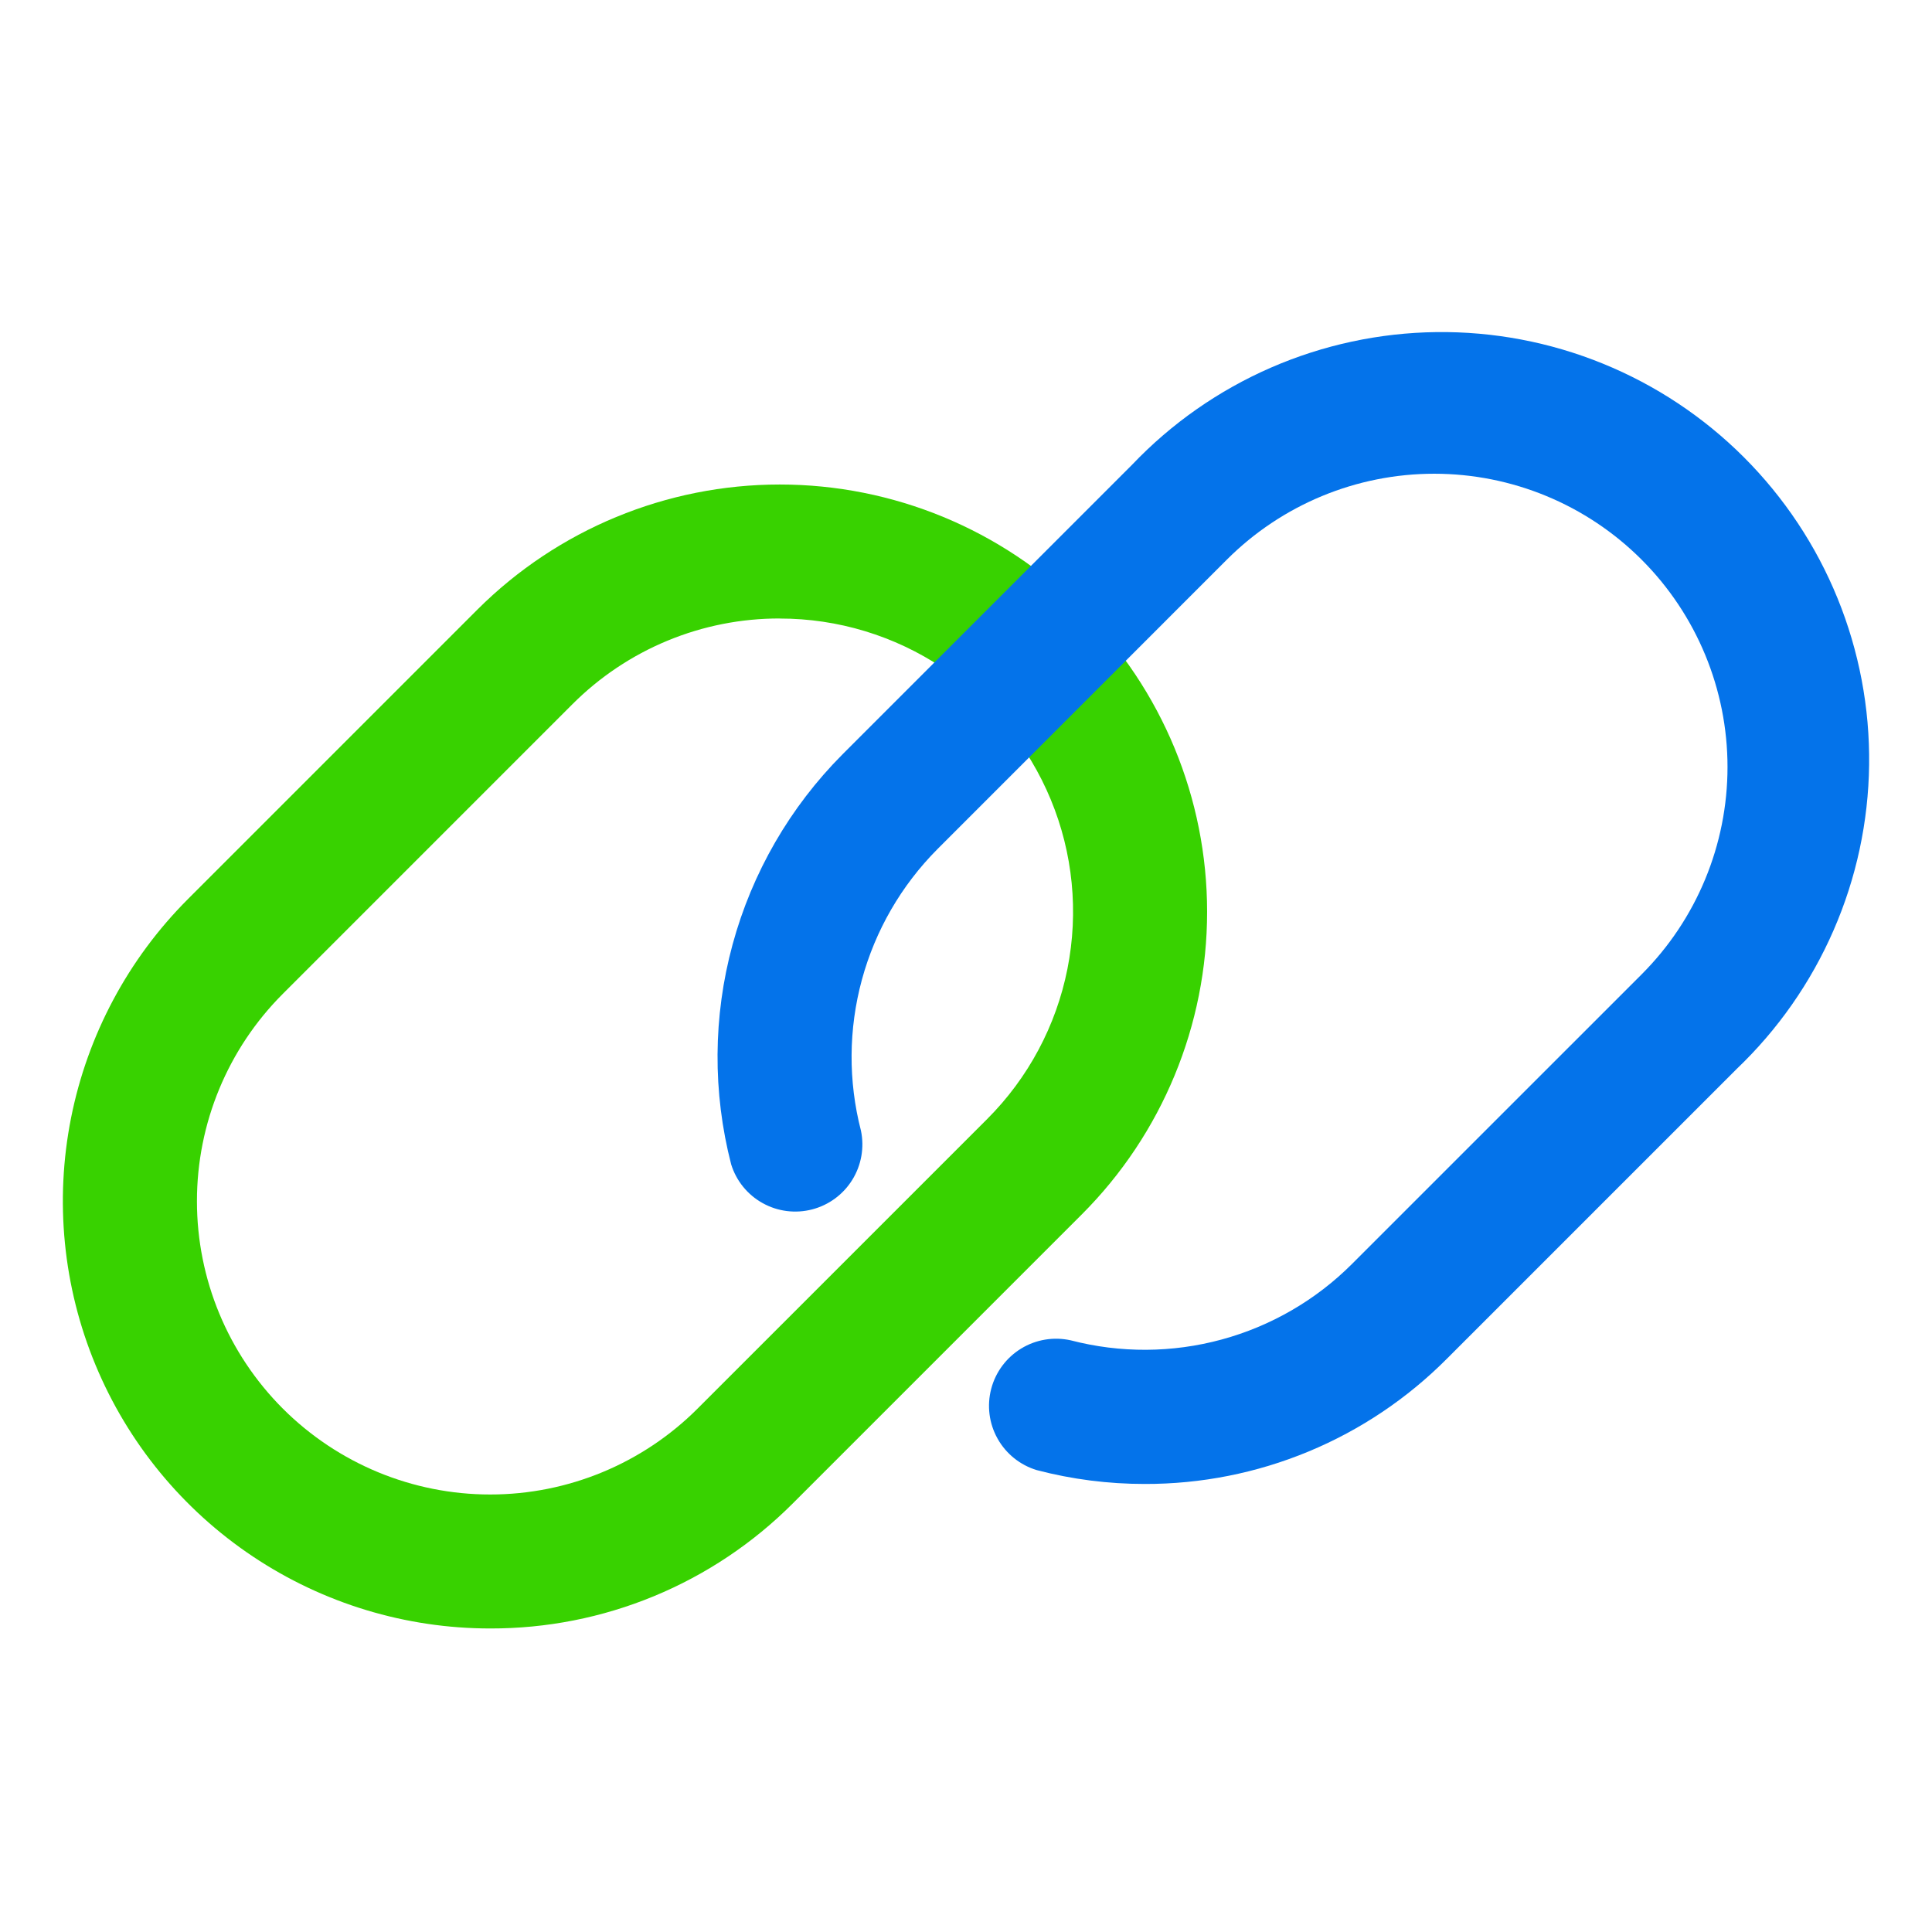
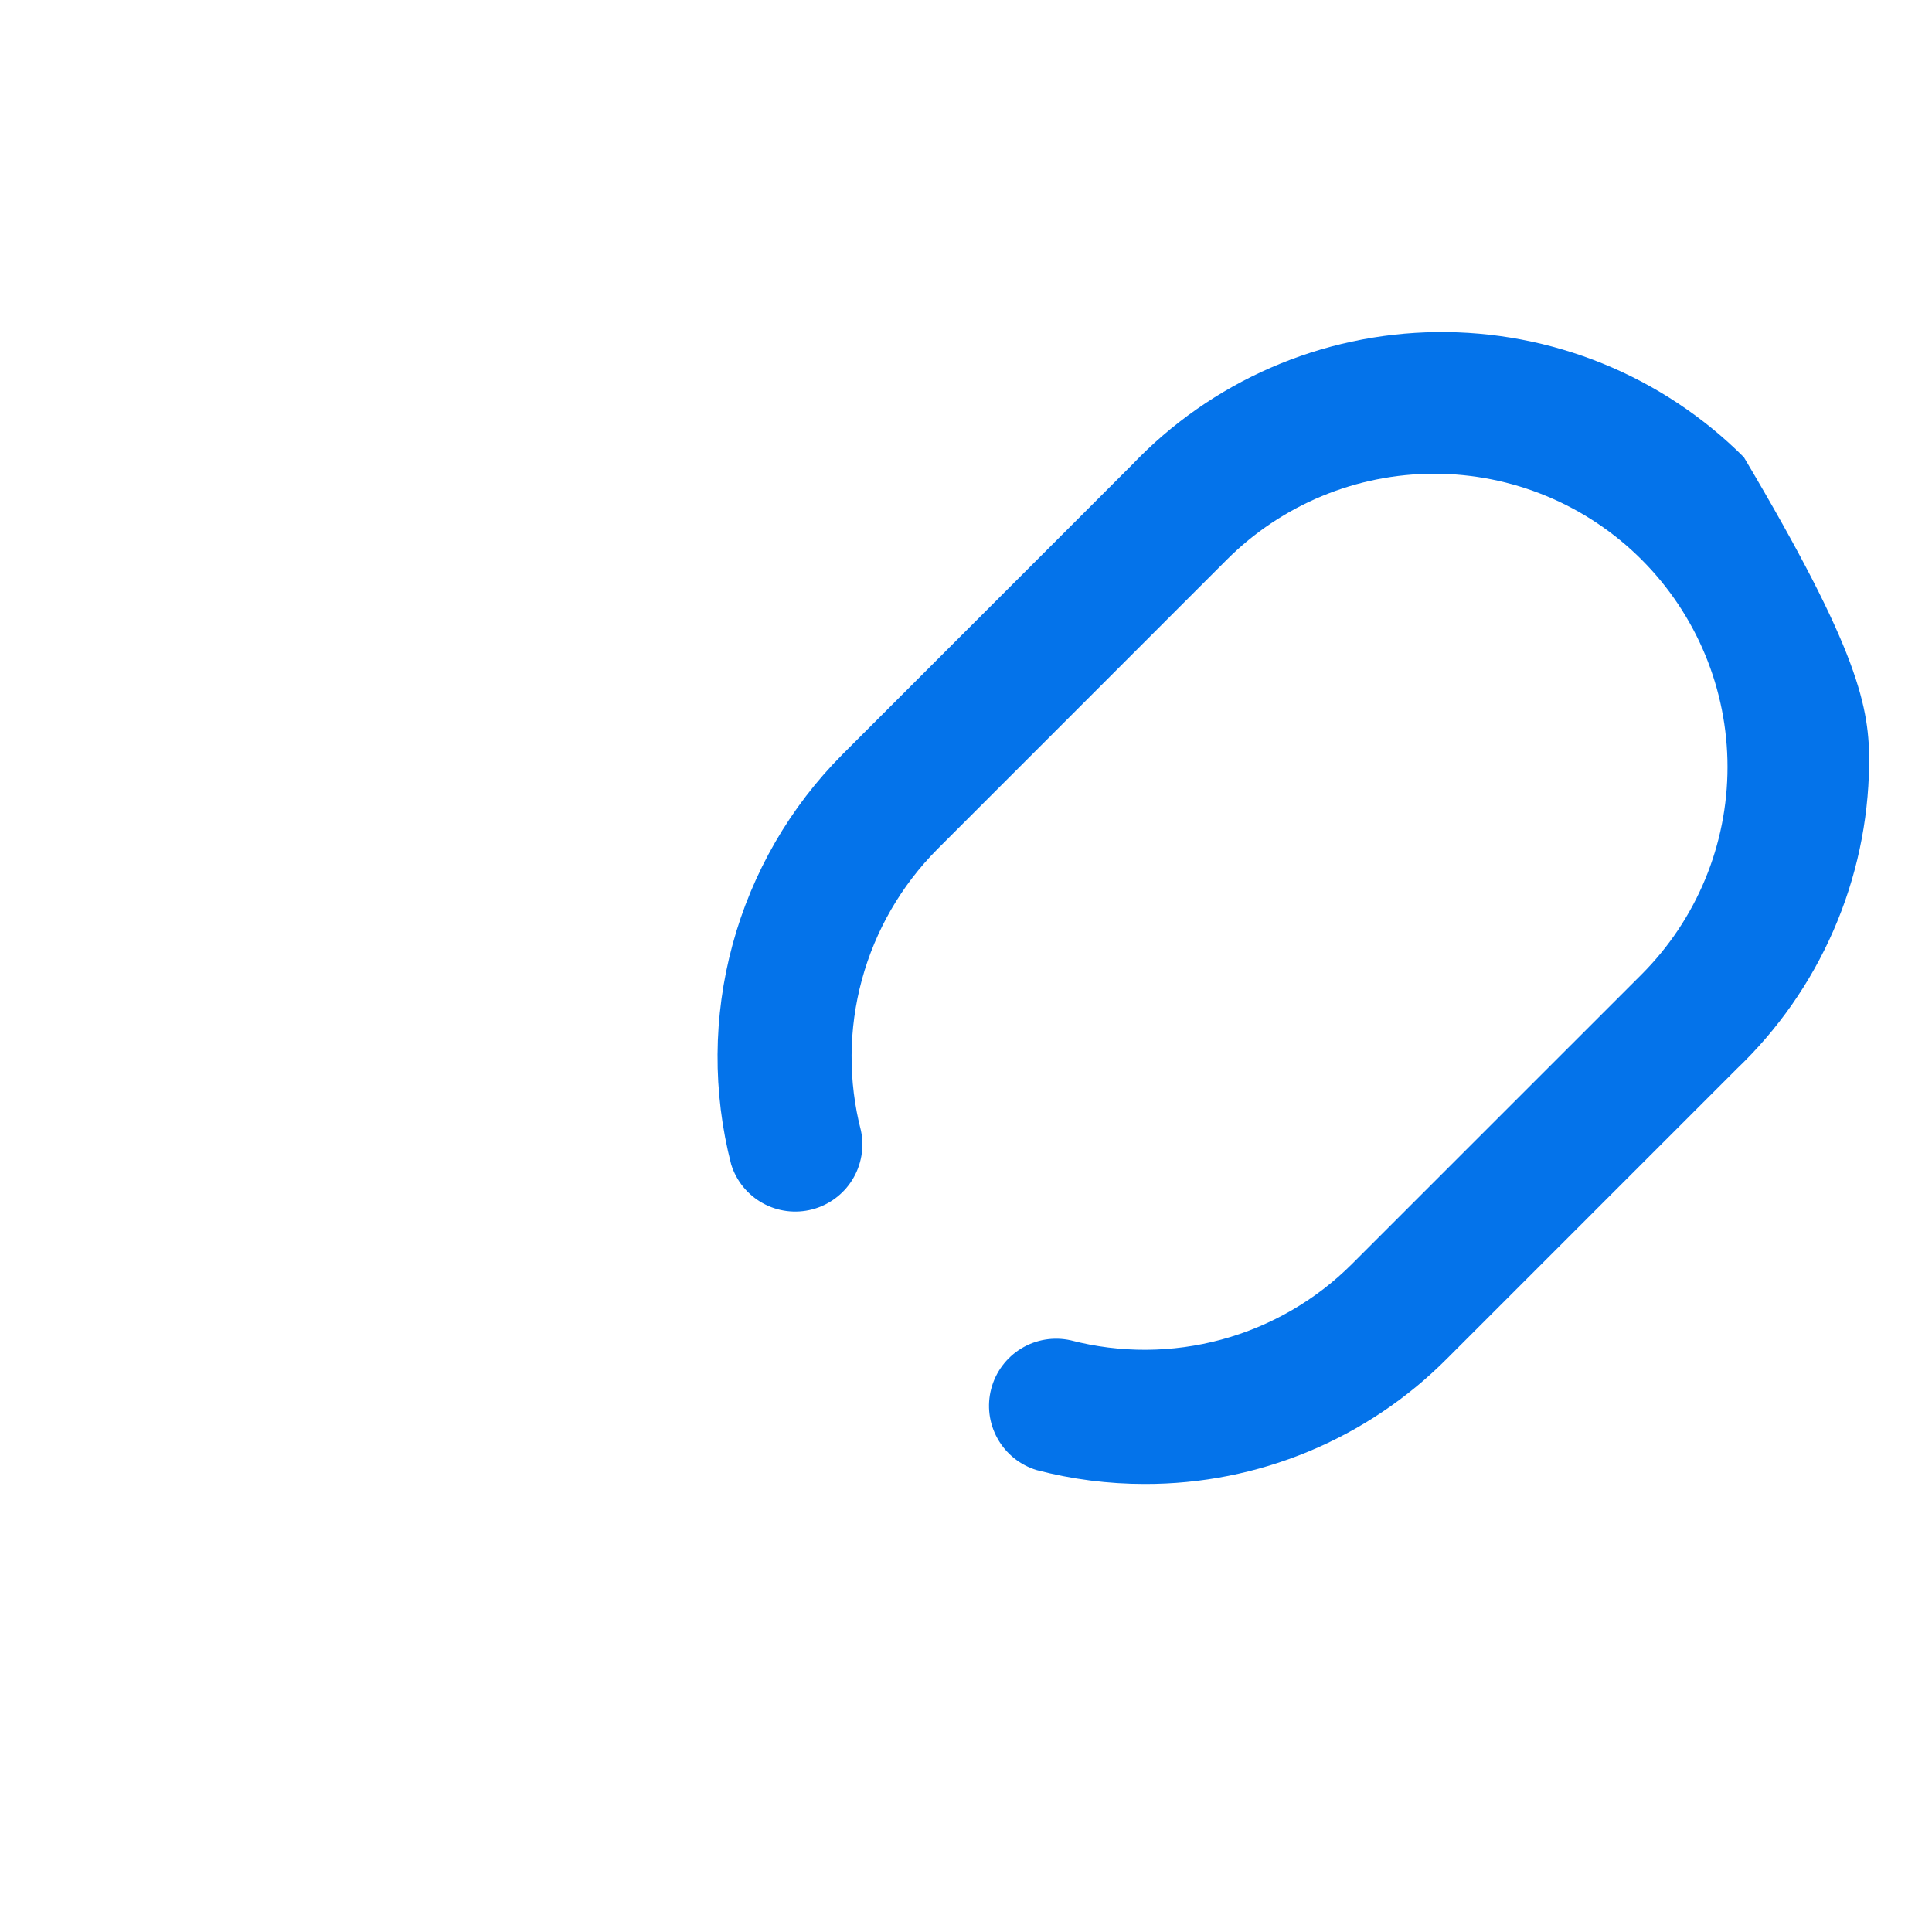
<svg xmlns="http://www.w3.org/2000/svg" width="64" height="64" viewBox="0 0 64 64" fill="none">
-   <path d="M16.242 53.945C13.442 53.946 10.705 53.116 8.377 51.561C6.048 50.006 4.233 47.796 3.161 45.209C2.089 42.623 1.808 39.777 2.354 37.031C2.9 34.284 4.247 31.762 6.227 29.782L15.818 20.19C18.476 17.539 22.078 16.05 25.832 16.05C29.586 16.05 33.188 17.539 35.846 20.19C38.498 22.848 39.987 26.45 39.987 30.205C39.987 33.96 38.498 37.561 35.846 40.219L26.256 49.809C24.941 51.124 23.38 52.166 21.662 52.876C19.943 53.586 18.101 53.949 16.242 53.945ZM25.832 20.488C24.555 20.485 23.291 20.735 22.112 21.223C20.932 21.711 19.861 22.428 18.959 23.331L9.368 32.923C7.546 34.745 6.523 37.216 6.524 39.793C6.524 42.37 7.548 44.841 9.37 46.663C11.193 48.484 13.664 49.508 16.241 49.507C18.817 49.507 21.288 48.483 23.11 46.66L32.702 37.069C34.06 35.711 34.986 33.98 35.36 32.096C35.735 30.212 35.543 28.259 34.807 26.484C34.072 24.709 32.827 23.192 31.229 22.125C29.631 21.058 27.753 20.489 25.832 20.49V20.488Z" fill="#38D200" />
-   <path d="M37.92 49.158C36.713 49.159 35.51 49.005 34.343 48.699C33.792 48.532 33.327 48.159 33.046 47.657C32.764 47.155 32.689 46.563 32.835 46.007C32.981 45.45 33.337 44.971 33.828 44.672C34.319 44.372 34.907 44.275 35.469 44.4C37.109 44.827 38.831 44.818 40.466 44.374C42.101 43.93 43.592 43.066 44.789 41.868L54.38 32.278C56.202 30.456 57.226 27.985 57.226 25.408C57.226 22.832 56.202 20.361 54.38 18.539C52.559 16.717 50.087 15.693 47.511 15.693C44.934 15.693 42.463 16.717 40.641 18.539L31.052 28.13C29.857 29.331 28.995 30.822 28.551 32.456C28.107 34.091 28.096 35.813 28.52 37.453C28.637 38.013 28.535 38.596 28.234 39.082C27.934 39.568 27.457 39.919 26.904 40.063C26.351 40.207 25.763 40.133 25.264 39.855C24.764 39.578 24.39 39.118 24.221 38.572C23.604 36.182 23.619 33.672 24.267 31.29C24.914 28.908 26.17 26.735 27.912 24.986L37.502 15.395C38.804 14.027 40.367 12.934 42.099 12.179C43.83 11.425 45.695 11.024 47.583 11.001C49.472 10.978 51.346 11.333 53.095 12.045C54.844 12.757 56.434 13.812 57.769 15.147C59.105 16.483 60.16 18.072 60.872 19.821C61.584 21.57 61.94 23.444 61.917 25.332C61.894 27.221 61.494 29.086 60.739 30.817C59.985 32.549 58.892 34.112 57.525 35.415L47.935 45.005C46.623 46.325 45.063 47.372 43.343 48.085C41.624 48.798 39.781 49.163 37.92 49.158Z" fill="#0473EA" />
+   <path d="M37.92 49.158C36.713 49.159 35.51 49.005 34.343 48.699C33.792 48.532 33.327 48.159 33.046 47.657C32.764 47.155 32.689 46.563 32.835 46.007C32.981 45.45 33.337 44.971 33.828 44.672C34.319 44.372 34.907 44.275 35.469 44.4C37.109 44.827 38.831 44.818 40.466 44.374C42.101 43.93 43.592 43.066 44.789 41.868L54.38 32.278C56.202 30.456 57.226 27.985 57.226 25.408C57.226 22.832 56.202 20.361 54.38 18.539C52.559 16.717 50.087 15.693 47.511 15.693C44.934 15.693 42.463 16.717 40.641 18.539L31.052 28.13C29.857 29.331 28.995 30.822 28.551 32.456C28.107 34.091 28.096 35.813 28.52 37.453C28.637 38.013 28.535 38.596 28.234 39.082C27.934 39.568 27.457 39.919 26.904 40.063C26.351 40.207 25.763 40.133 25.264 39.855C24.764 39.578 24.39 39.118 24.221 38.572C23.604 36.182 23.619 33.672 24.267 31.29C24.914 28.908 26.17 26.735 27.912 24.986L37.502 15.395C38.804 14.027 40.367 12.934 42.099 12.179C43.83 11.425 45.695 11.024 47.583 11.001C49.472 10.978 51.346 11.333 53.095 12.045C54.844 12.757 56.434 13.812 57.769 15.147C61.584 21.57 61.94 23.444 61.917 25.332C61.894 27.221 61.494 29.086 60.739 30.817C59.985 32.549 58.892 34.112 57.525 35.415L47.935 45.005C46.623 46.325 45.063 47.372 43.343 48.085C41.624 48.798 39.781 49.163 37.92 49.158Z" fill="#0473EA" />
</svg>